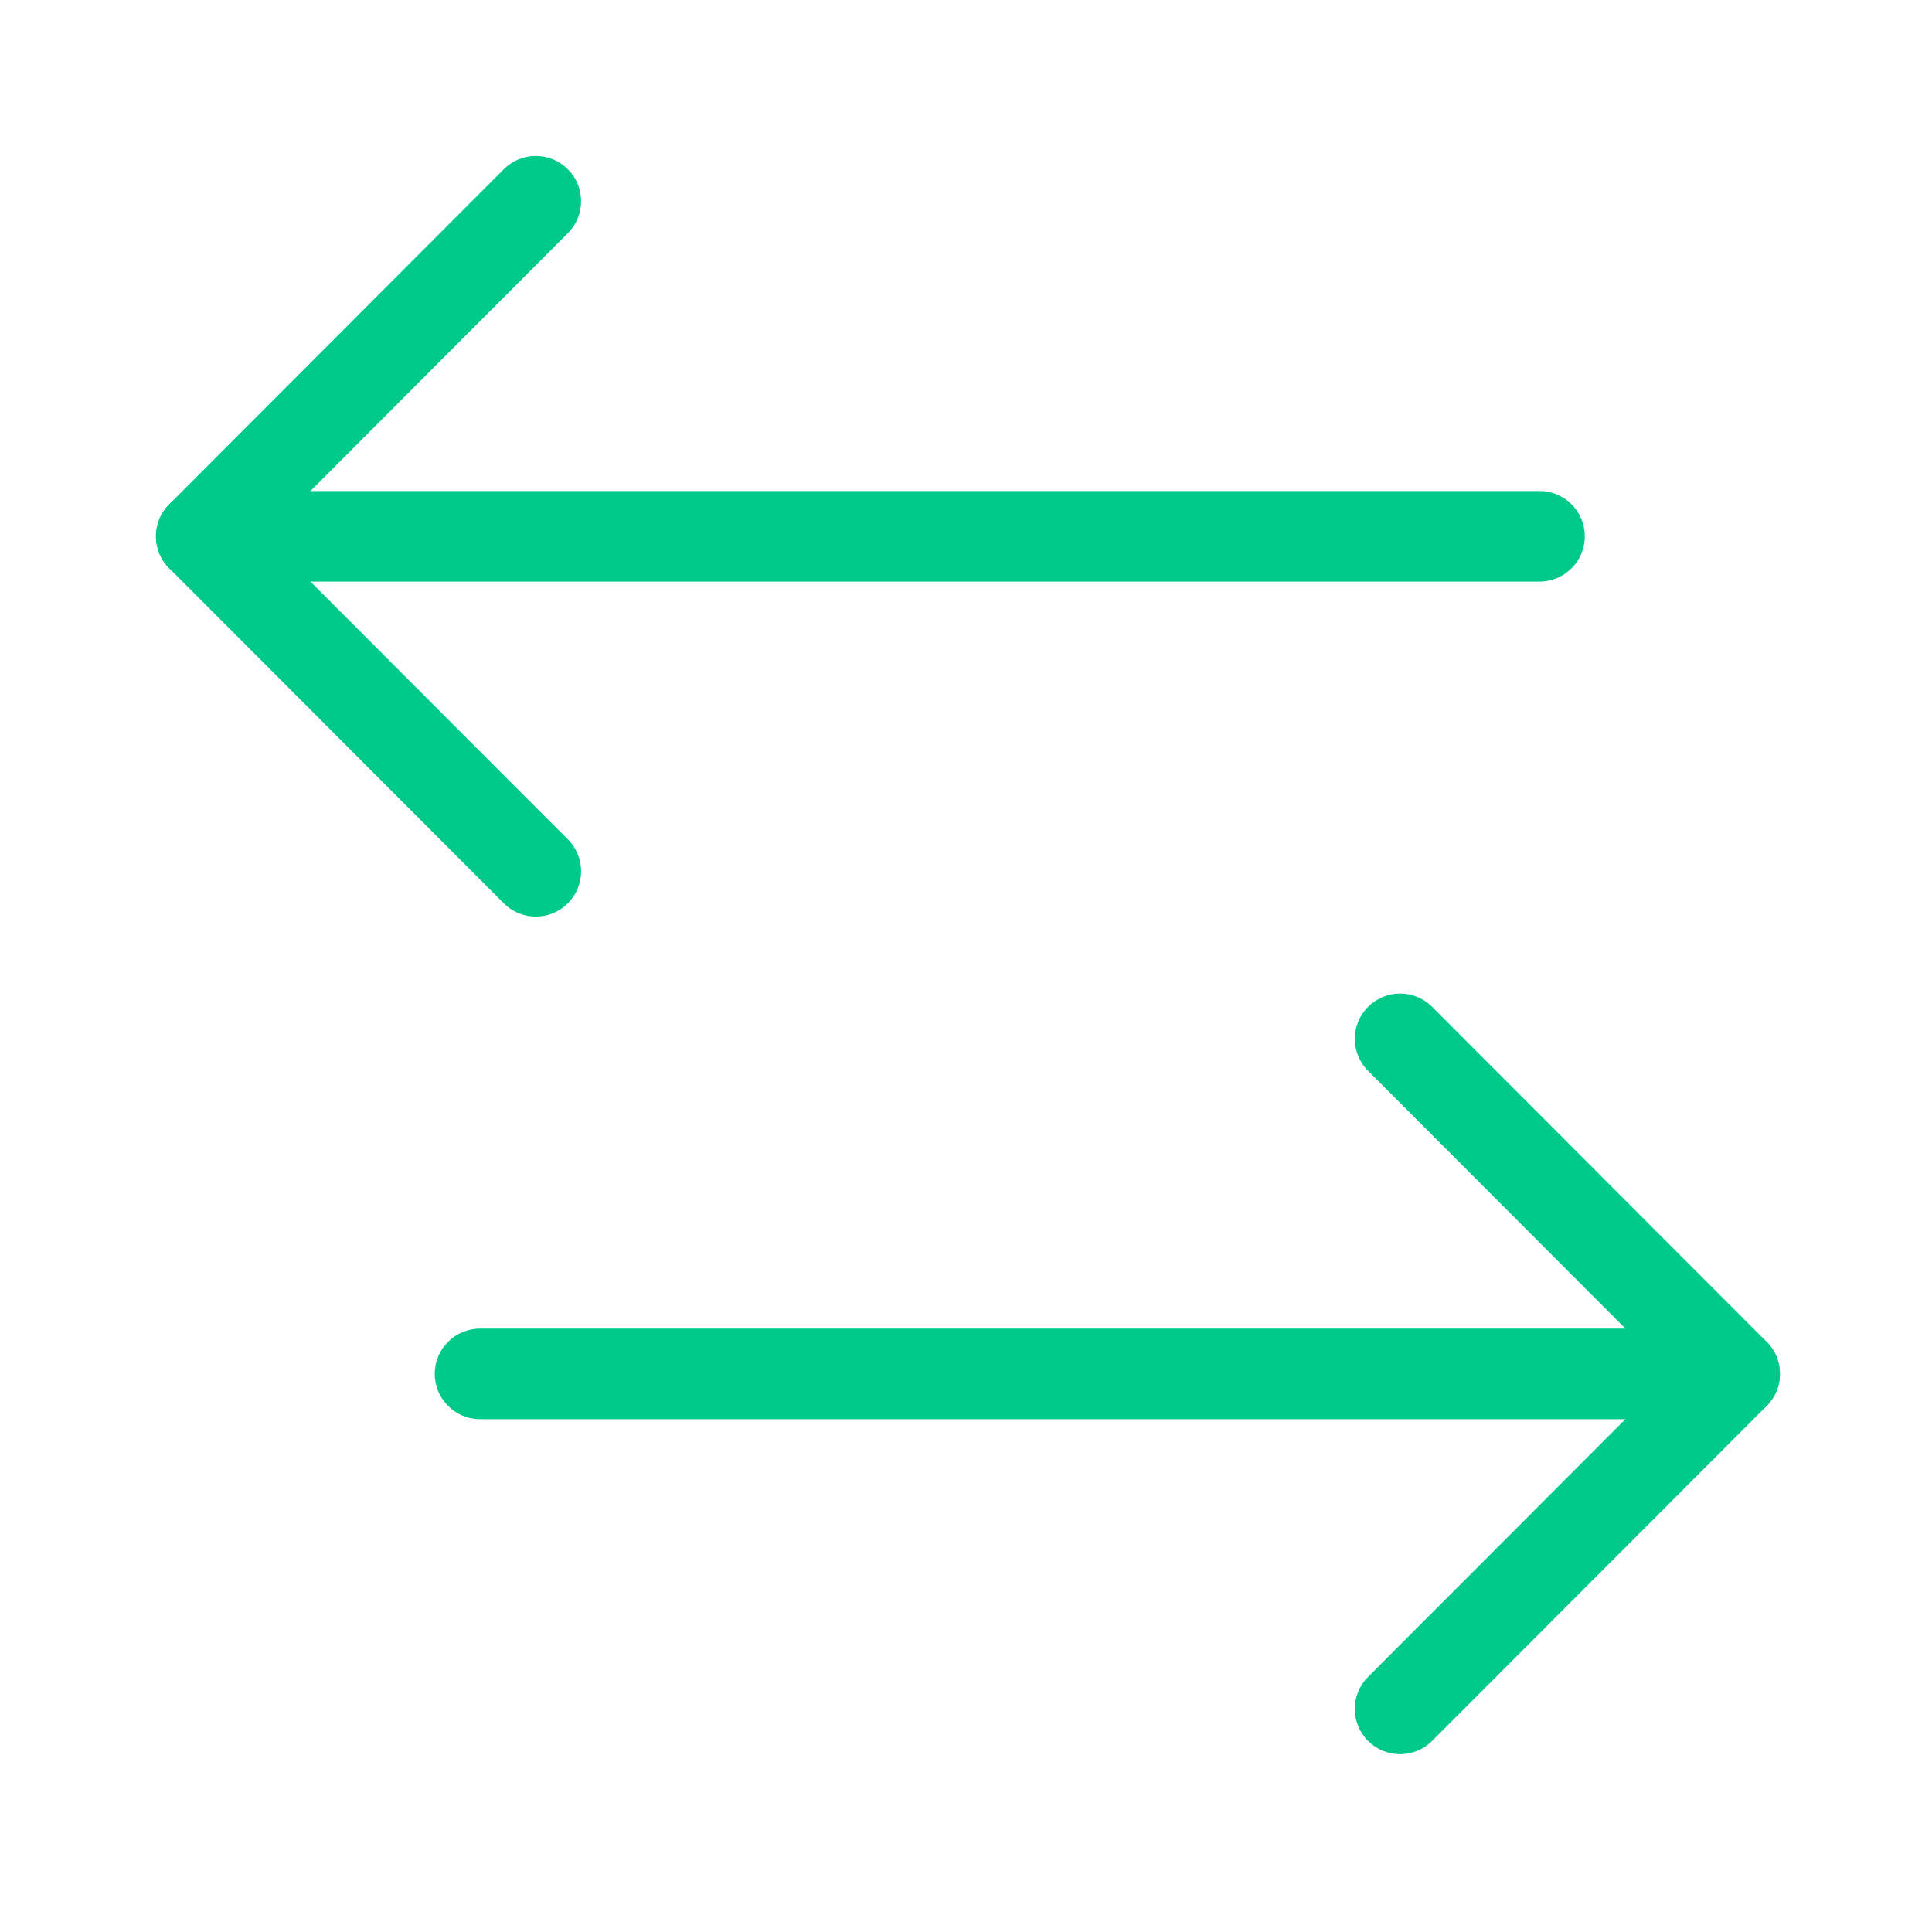
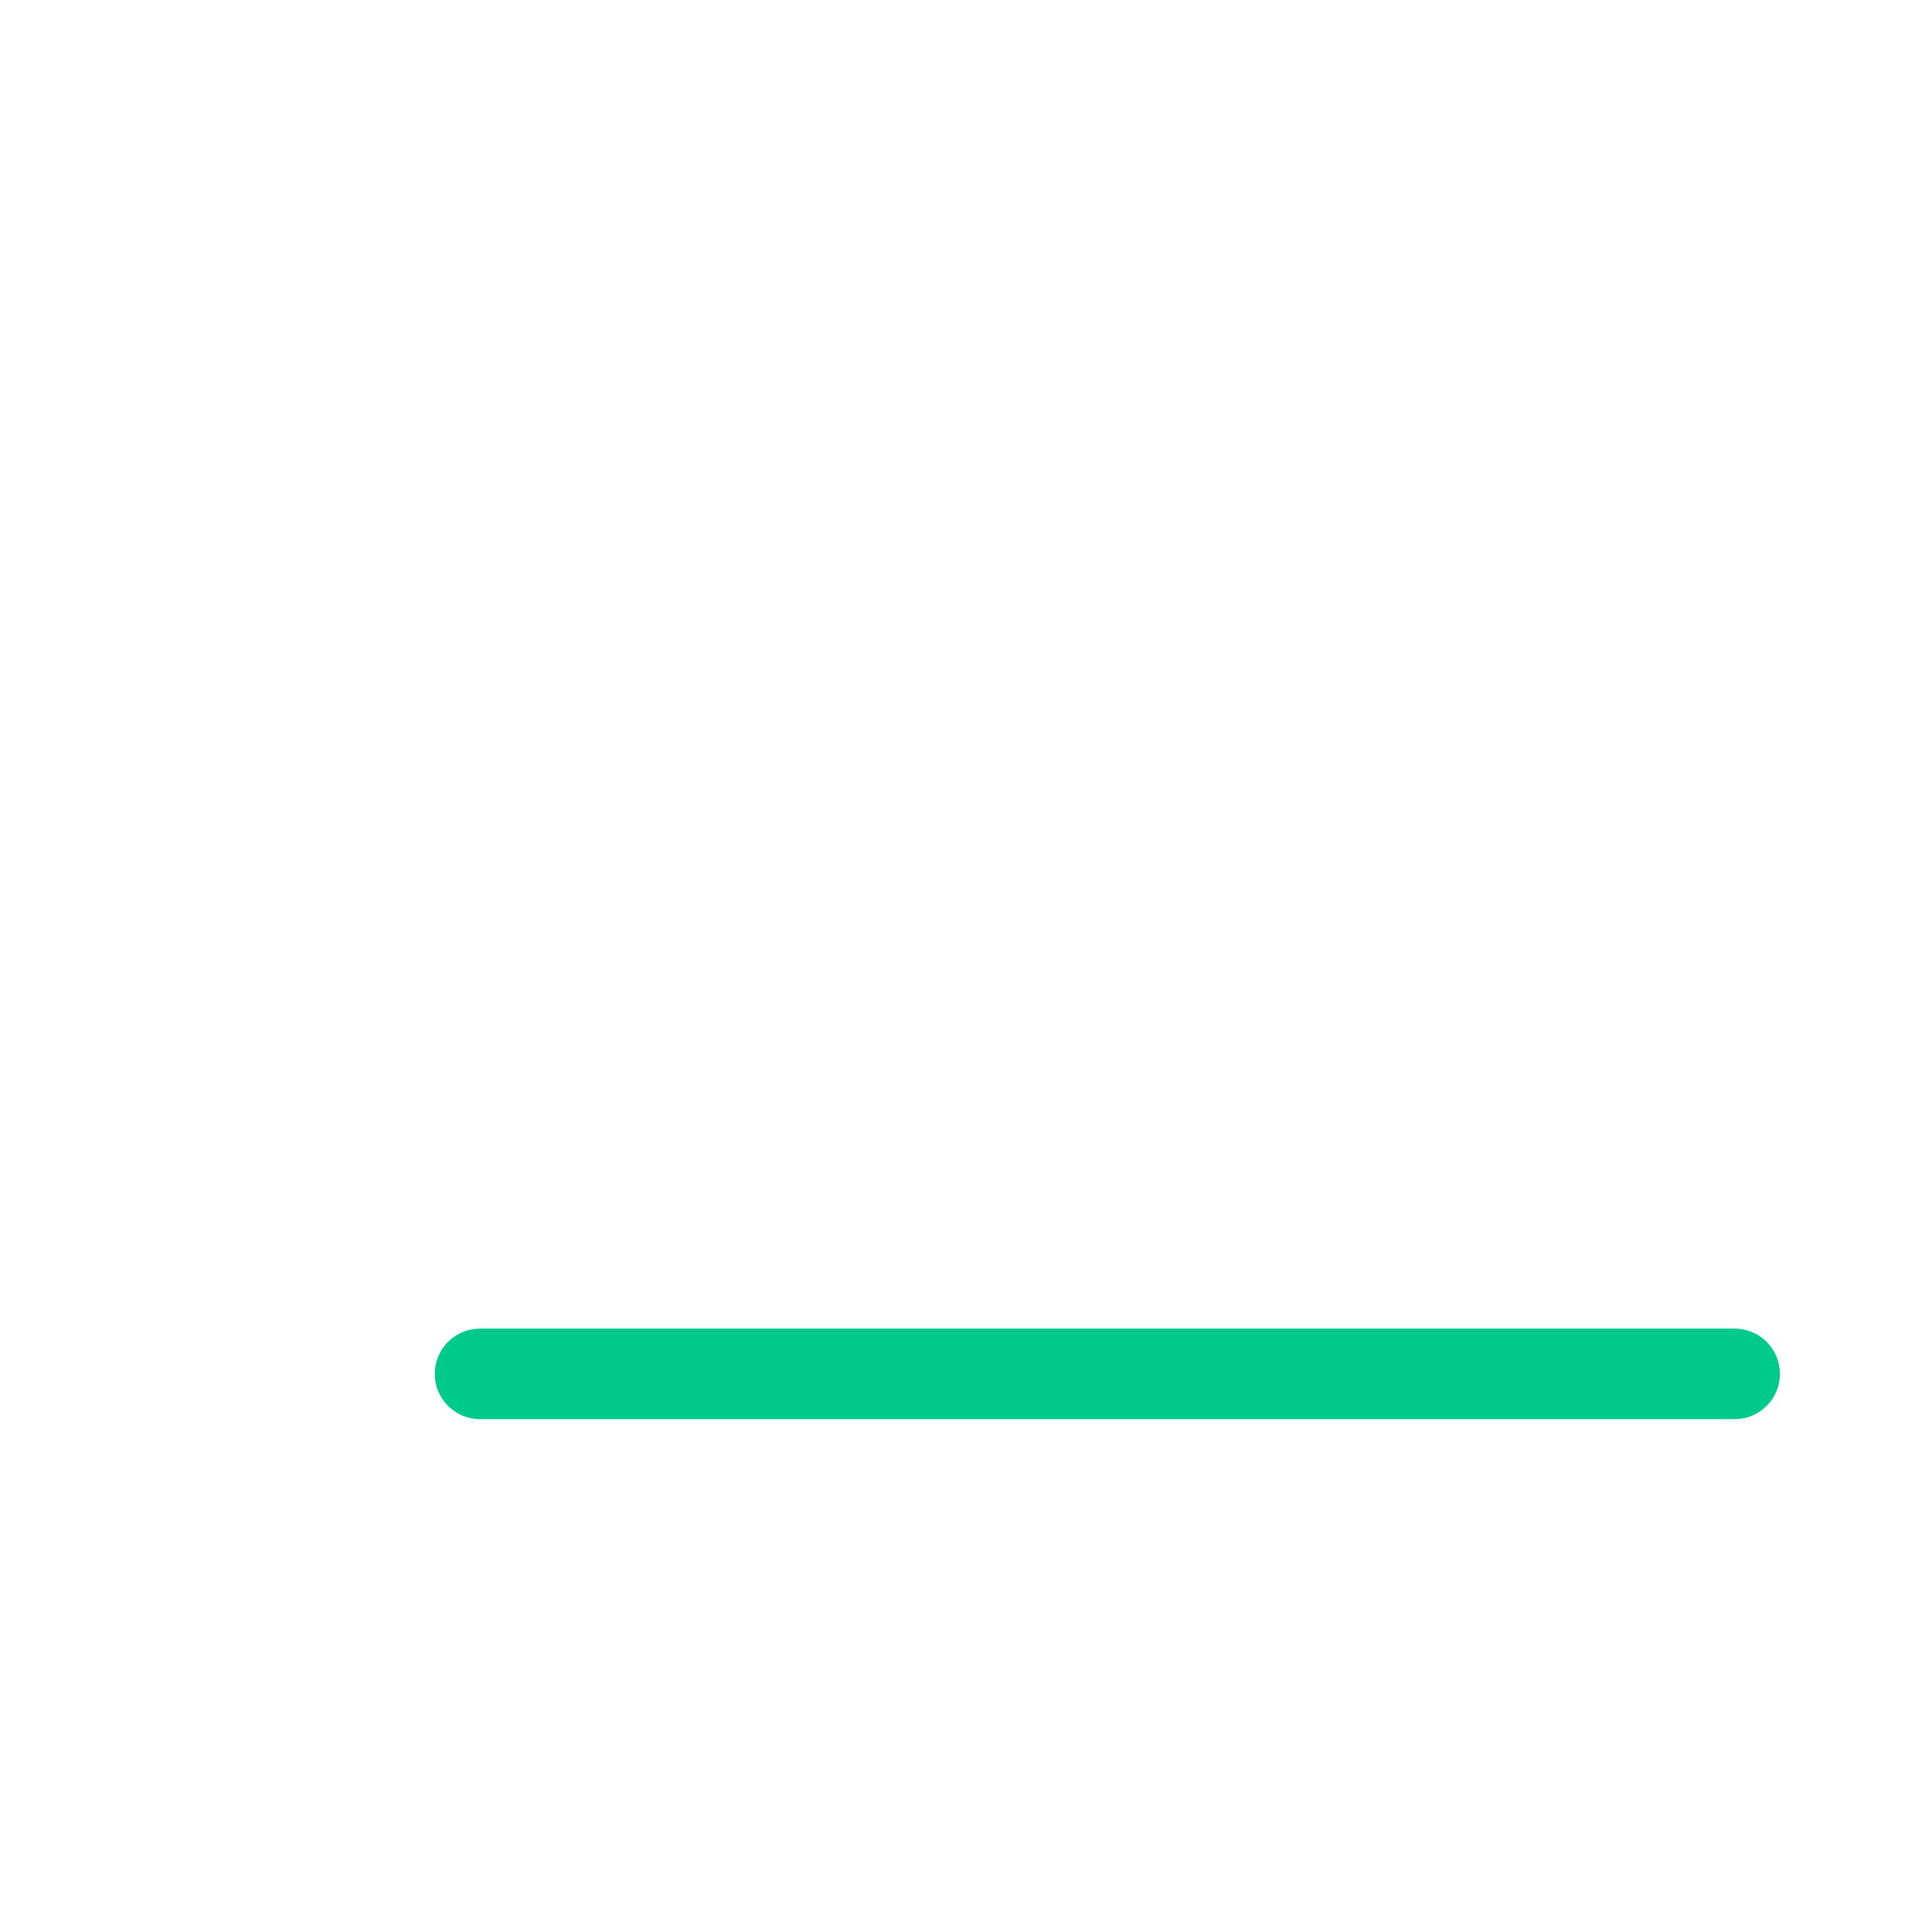
<svg xmlns="http://www.w3.org/2000/svg" width="32" height="32" viewBox="0 0 32 32">
  <g fill="#00CA8A">
    <path d="M7.951,23.506 C7.537,23.506 7.201,23.17 7.201,22.756 C7.201,22.341 7.537,22.006 7.951,22.006 L28.731,22.006 C29.145,22.006 29.481,22.341 29.481,22.756 C29.481,23.17 29.145,23.506 28.731,23.506 L7.951,23.506 Z" />
-     <path d="M22.659 17.736C22.366 17.443 22.367 16.968 22.66 16.676 22.953 16.383 23.428 16.383 23.72 16.676L29.262 22.226C29.554 22.518 29.554 22.993 29.262 23.286L23.72 28.835C23.428 29.128 22.953 29.128 22.66 28.835 22.367 28.543 22.366 28.068 22.659 27.775L27.671 22.756 22.659 17.736zM25.499 8.133C25.913 8.133 26.249 8.468 26.249 8.883 26.249 9.297 25.913 9.633 25.499 9.633L3.333 9.633C2.919 9.633 2.583 9.297 2.583 8.883 2.583 8.468 2.919 8.133 3.333 8.133L25.499 8.133z" />
-     <path d="M4.393,8.883 L9.405,13.902 C9.698,14.195 9.698,14.67 9.405,14.962 C9.111,15.255 8.637,15.255 8.344,14.962 L2.803,9.412 C2.51,9.12 2.51,8.645 2.803,8.353 L8.344,2.803 C8.637,2.51 9.111,2.51 9.405,2.803 C9.698,3.095 9.698,3.57 9.405,3.863 L4.393,8.883 Z" />
  </g>
</svg>